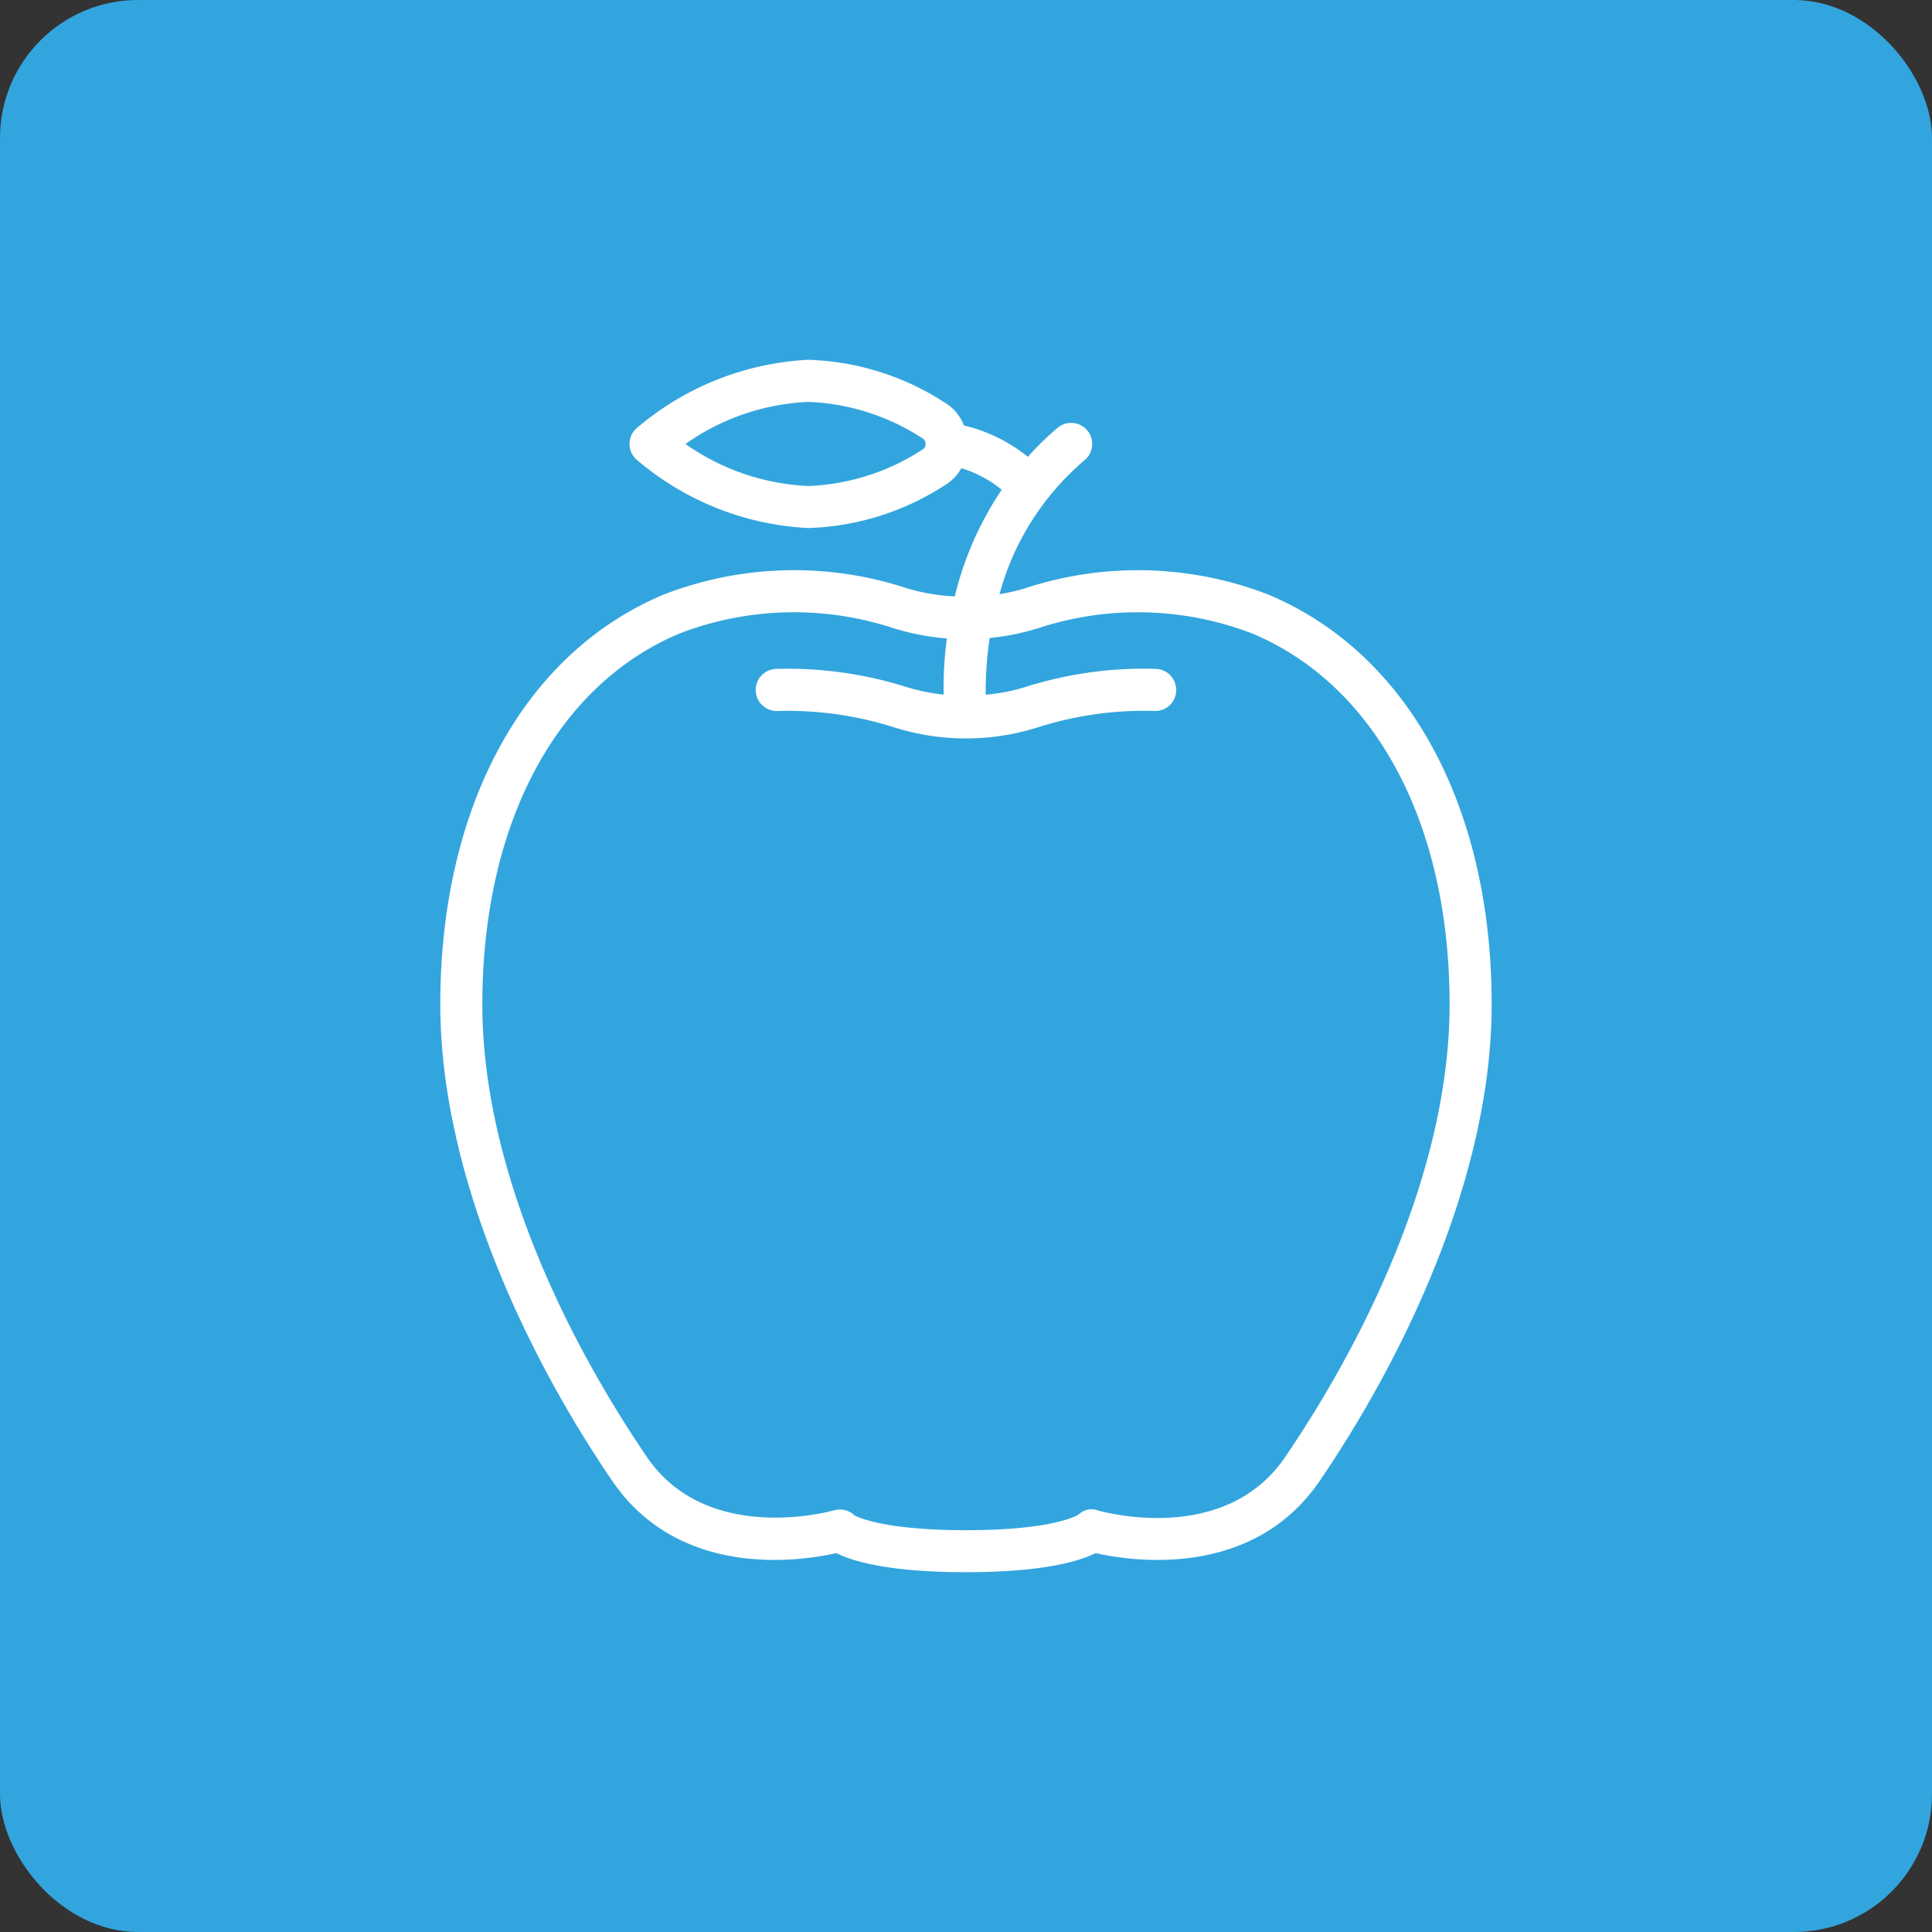
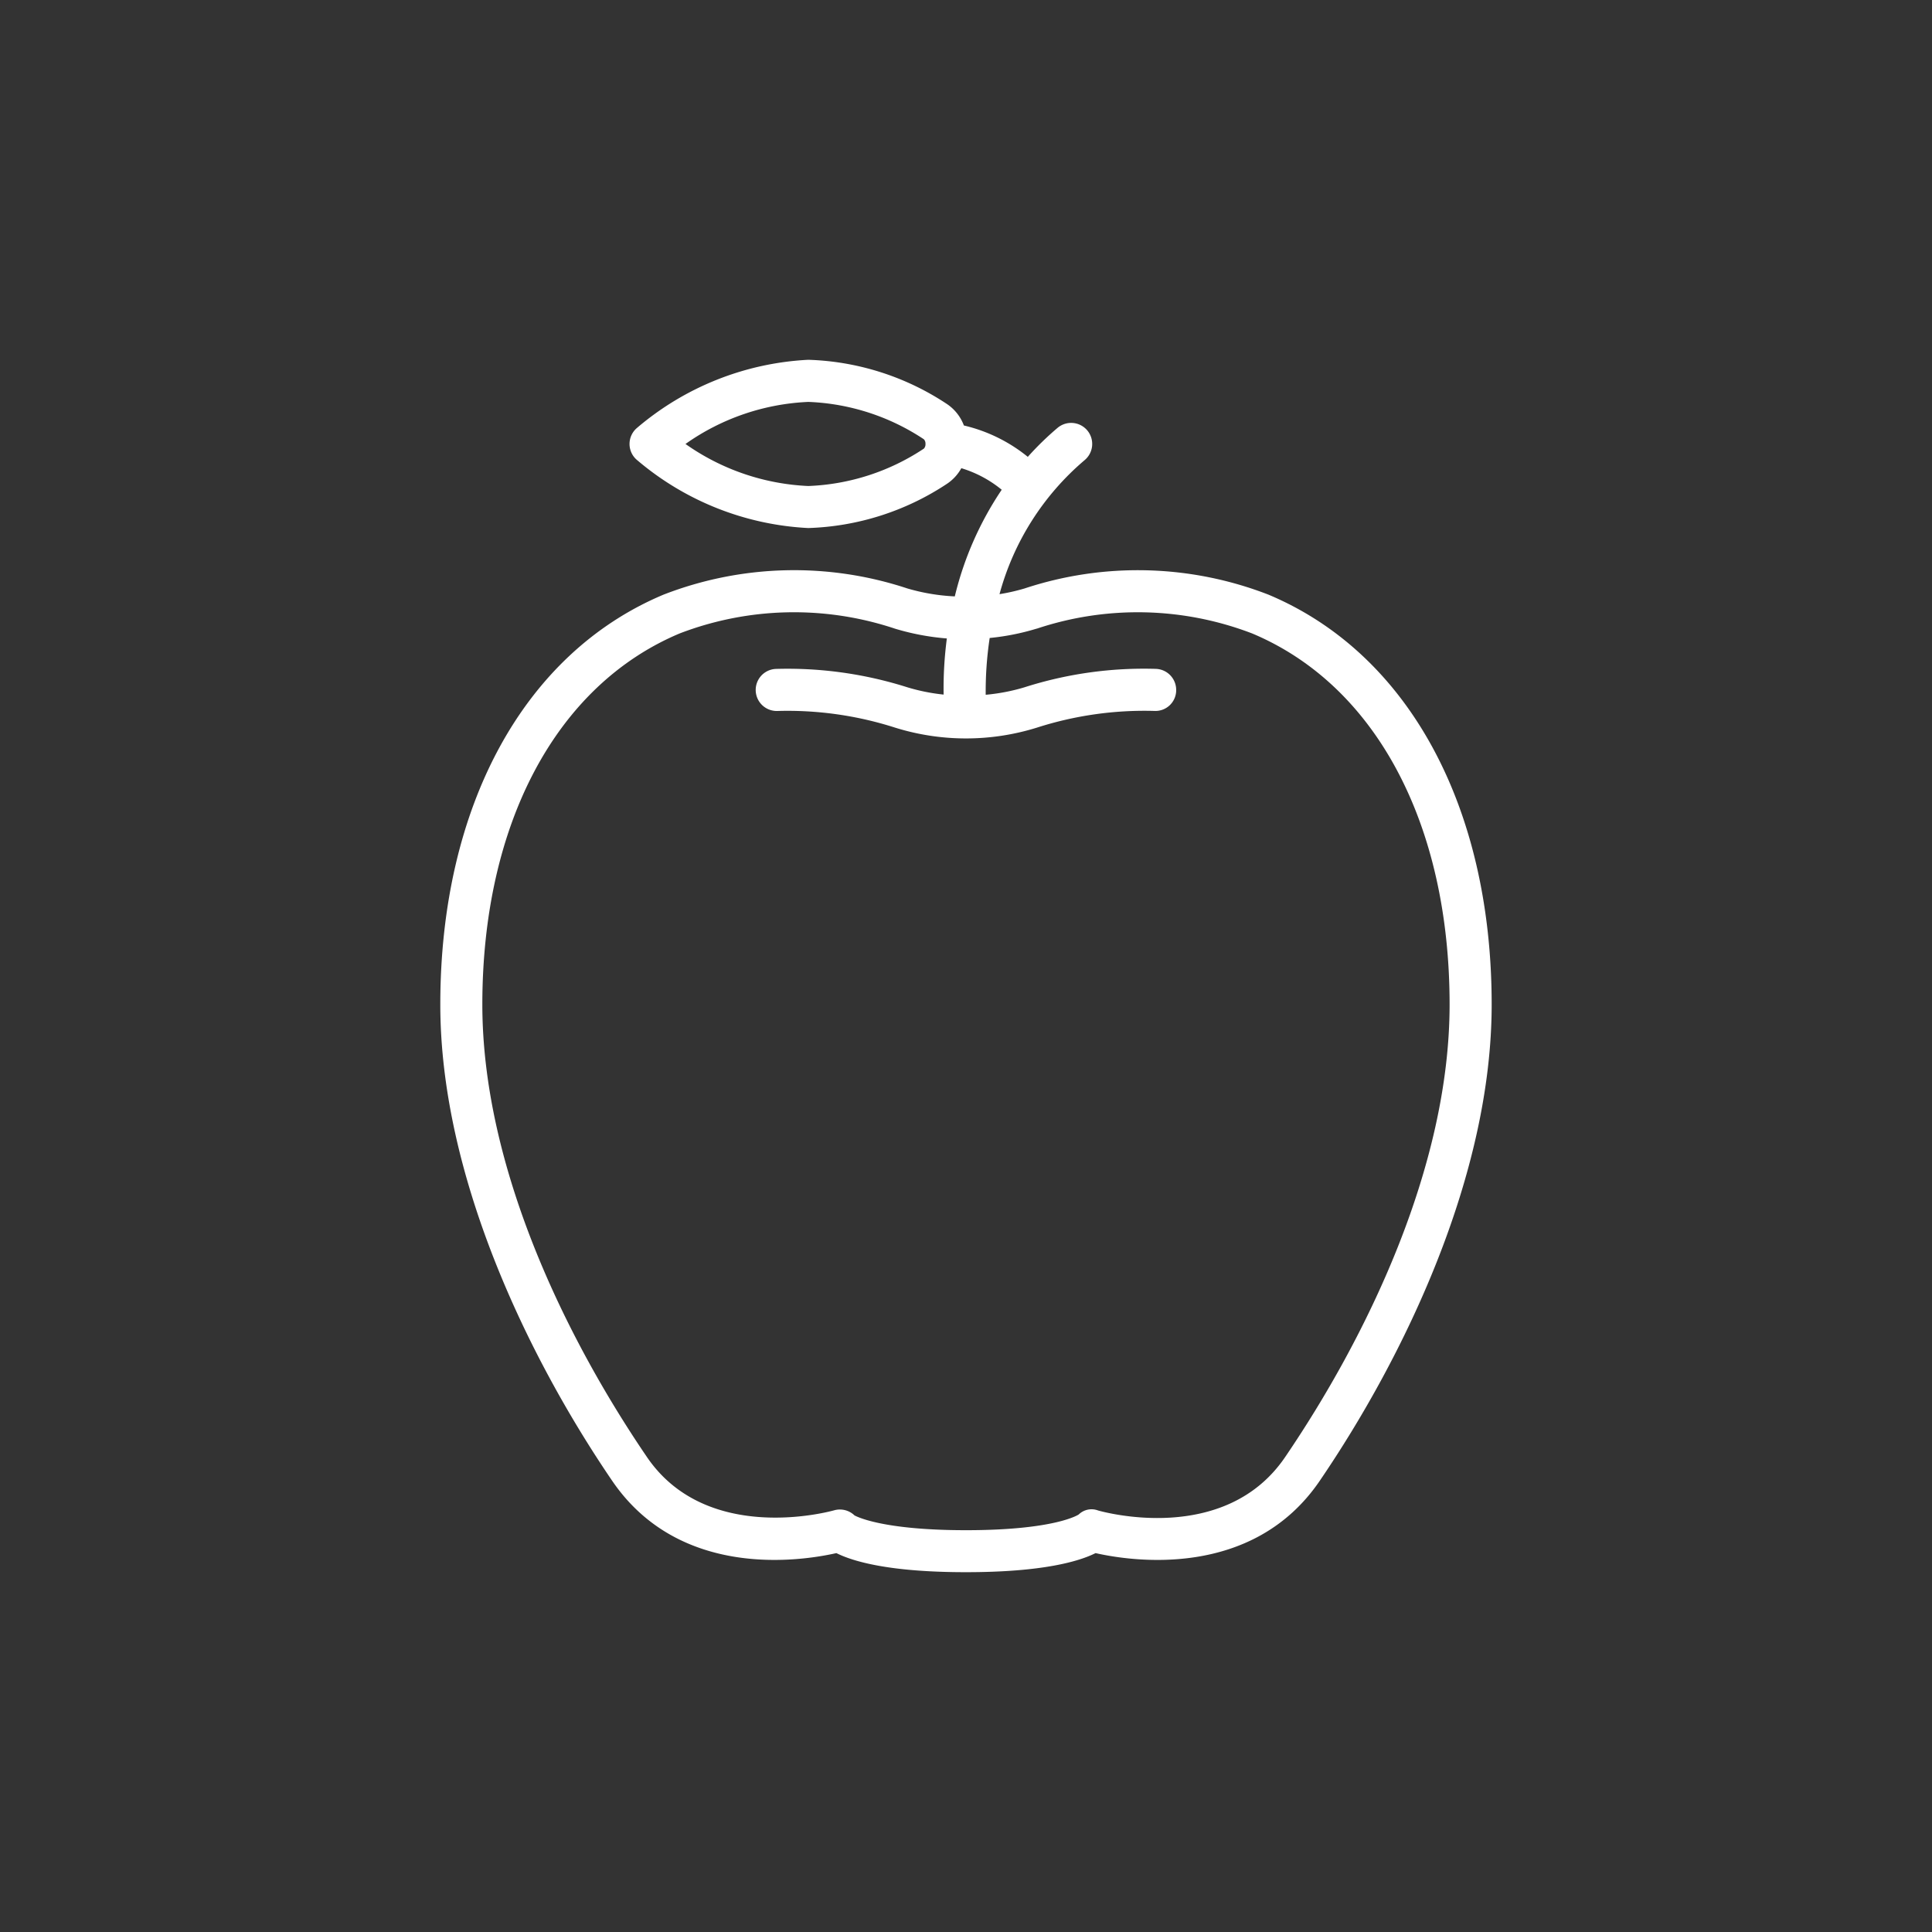
<svg xmlns="http://www.w3.org/2000/svg" width="140" height="140" viewBox="0 0 140 140">
  <rect x="0" y="0" width="140" height="140" fill="#333333" stroke="none" />
  <defs>
    <clipPath id="clip-path">
      <path id="Path_7495" data-name="Path 7495" d="M0,54.045H76.186V-33.806H0Z" transform="translate(0 33.806)" fill="#fff" />
    </clipPath>
  </defs>
  <g id="Group_9356" data-name="Group 9356" transform="translate(31.907 59.881)">
-     <rect id="Rectangle_1104" data-name="Rectangle 1104" width="140" height="140" rx="10" transform="translate(-31.907 -59.881)" fill="#33a5de" />
    <g id="Group_9260" data-name="Group 9260" transform="translate(0 -33.806)" clip-path="url(#clip-path)">
      <g id="Group_9259" data-name="Group 9259" transform="translate(-0.001 0.001)">
        <path id="Path_7494" data-name="Path 7494" d="M22.935,10.545a14.617,14.617,0,0,1-3.43-.574,26.128,26.128,0,0,0-17.676.447C-8.3,14.669-14.346,25.773-14.346,40.12c0,12.393,6.333,25.532,12.455,34.513,4.9,7.185,13.713,5.811,16.247,5.239,1.2.6,3.82,1.382,9.392,1.382s8.194-.785,9.389-1.382c2.529.572,11.351,1.949,16.247-5.242C55.507,65.645,61.84,52.514,61.84,40.12c0-14.347-6.047-25.451-16.172-29.7a26.145,26.145,0,0,0-17.676-.45,14.465,14.465,0,0,1-1.816.413A19.379,19.379,0,0,1,32.345.67a1.528,1.528,0,0,0,.195-2.149,1.528,1.528,0,0,0-2.149-.195A21.814,21.814,0,0,0,28.226.433,11.506,11.506,0,0,0,23.595-1.84,3.24,3.24,0,0,0,22.34-3.413,19.22,19.22,0,0,0,12.319-6.6,20.741,20.741,0,0,0-.123-1.638,1.522,1.522,0,0,0-.246.514a1.326,1.326,0,0,0,.122.12A20.741,20.741,0,0,0,12.319,5.592,19.261,19.261,0,0,0,22.332,2.411,3.24,3.24,0,0,0,23.41,1.255a8.493,8.493,0,0,1,2.926,1.562,23.806,23.806,0,0,0-3.4,7.728M20.7-.167a16.217,16.217,0,0,1-8.381,2.713A16.7,16.7,0,0,1,3.421-.5a16.656,16.656,0,0,1,8.9-3.048A16.217,16.217,0,0,1,20.7-.837a.466.466,0,0,1,.112.335.462.462,0,0,1-.112.335m8.175,13.051a23.131,23.131,0,0,1,15.608.346c8.963,3.76,14.308,13.812,14.308,26.891,0,11.806-6.063,24.191-11.923,32.8-4.376,6.424-13.183,3.963-13.55,3.862a1.333,1.333,0,0,0-1.4.288c-.013.01-1.676,1.141-8.168,1.141-6.3,0-8.051-1.068-8.077-1.068a1.528,1.528,0,0,0-1.494-.369c-.088.021-9.142,2.6-13.547-3.859C-5.235,64.312-11.3,51.926-11.3,40.12-11.3,27.041-5.952,16.99,3,13.229a23.123,23.123,0,0,1,15.61-.343,17.853,17.853,0,0,0,3.75.707,28.007,28.007,0,0,0-.234,4.067,14.066,14.066,0,0,1-2.617-.525A28.714,28.714,0,0,0,9.978,15.8a1.525,1.525,0,1,0,.112,3.048,25.5,25.5,0,0,1,8.516,1.206,17.262,17.262,0,0,0,10.283,0A25.5,25.5,0,0,1,37.4,18.845a1.505,1.505,0,0,0,1.577-1.429.2.2,0,0,0,0-.039,1.524,1.524,0,0,0-1.466-1.58,28.438,28.438,0,0,0-9.535,1.338,14.028,14.028,0,0,1-2.8.538,25.965,25.965,0,0,1,.288-4.114,17.473,17.473,0,0,0,3.4-.676Z" transform="translate(14.346 6.596)" fill="#fff" />
      </g>
    </g>
  </g>
</svg>